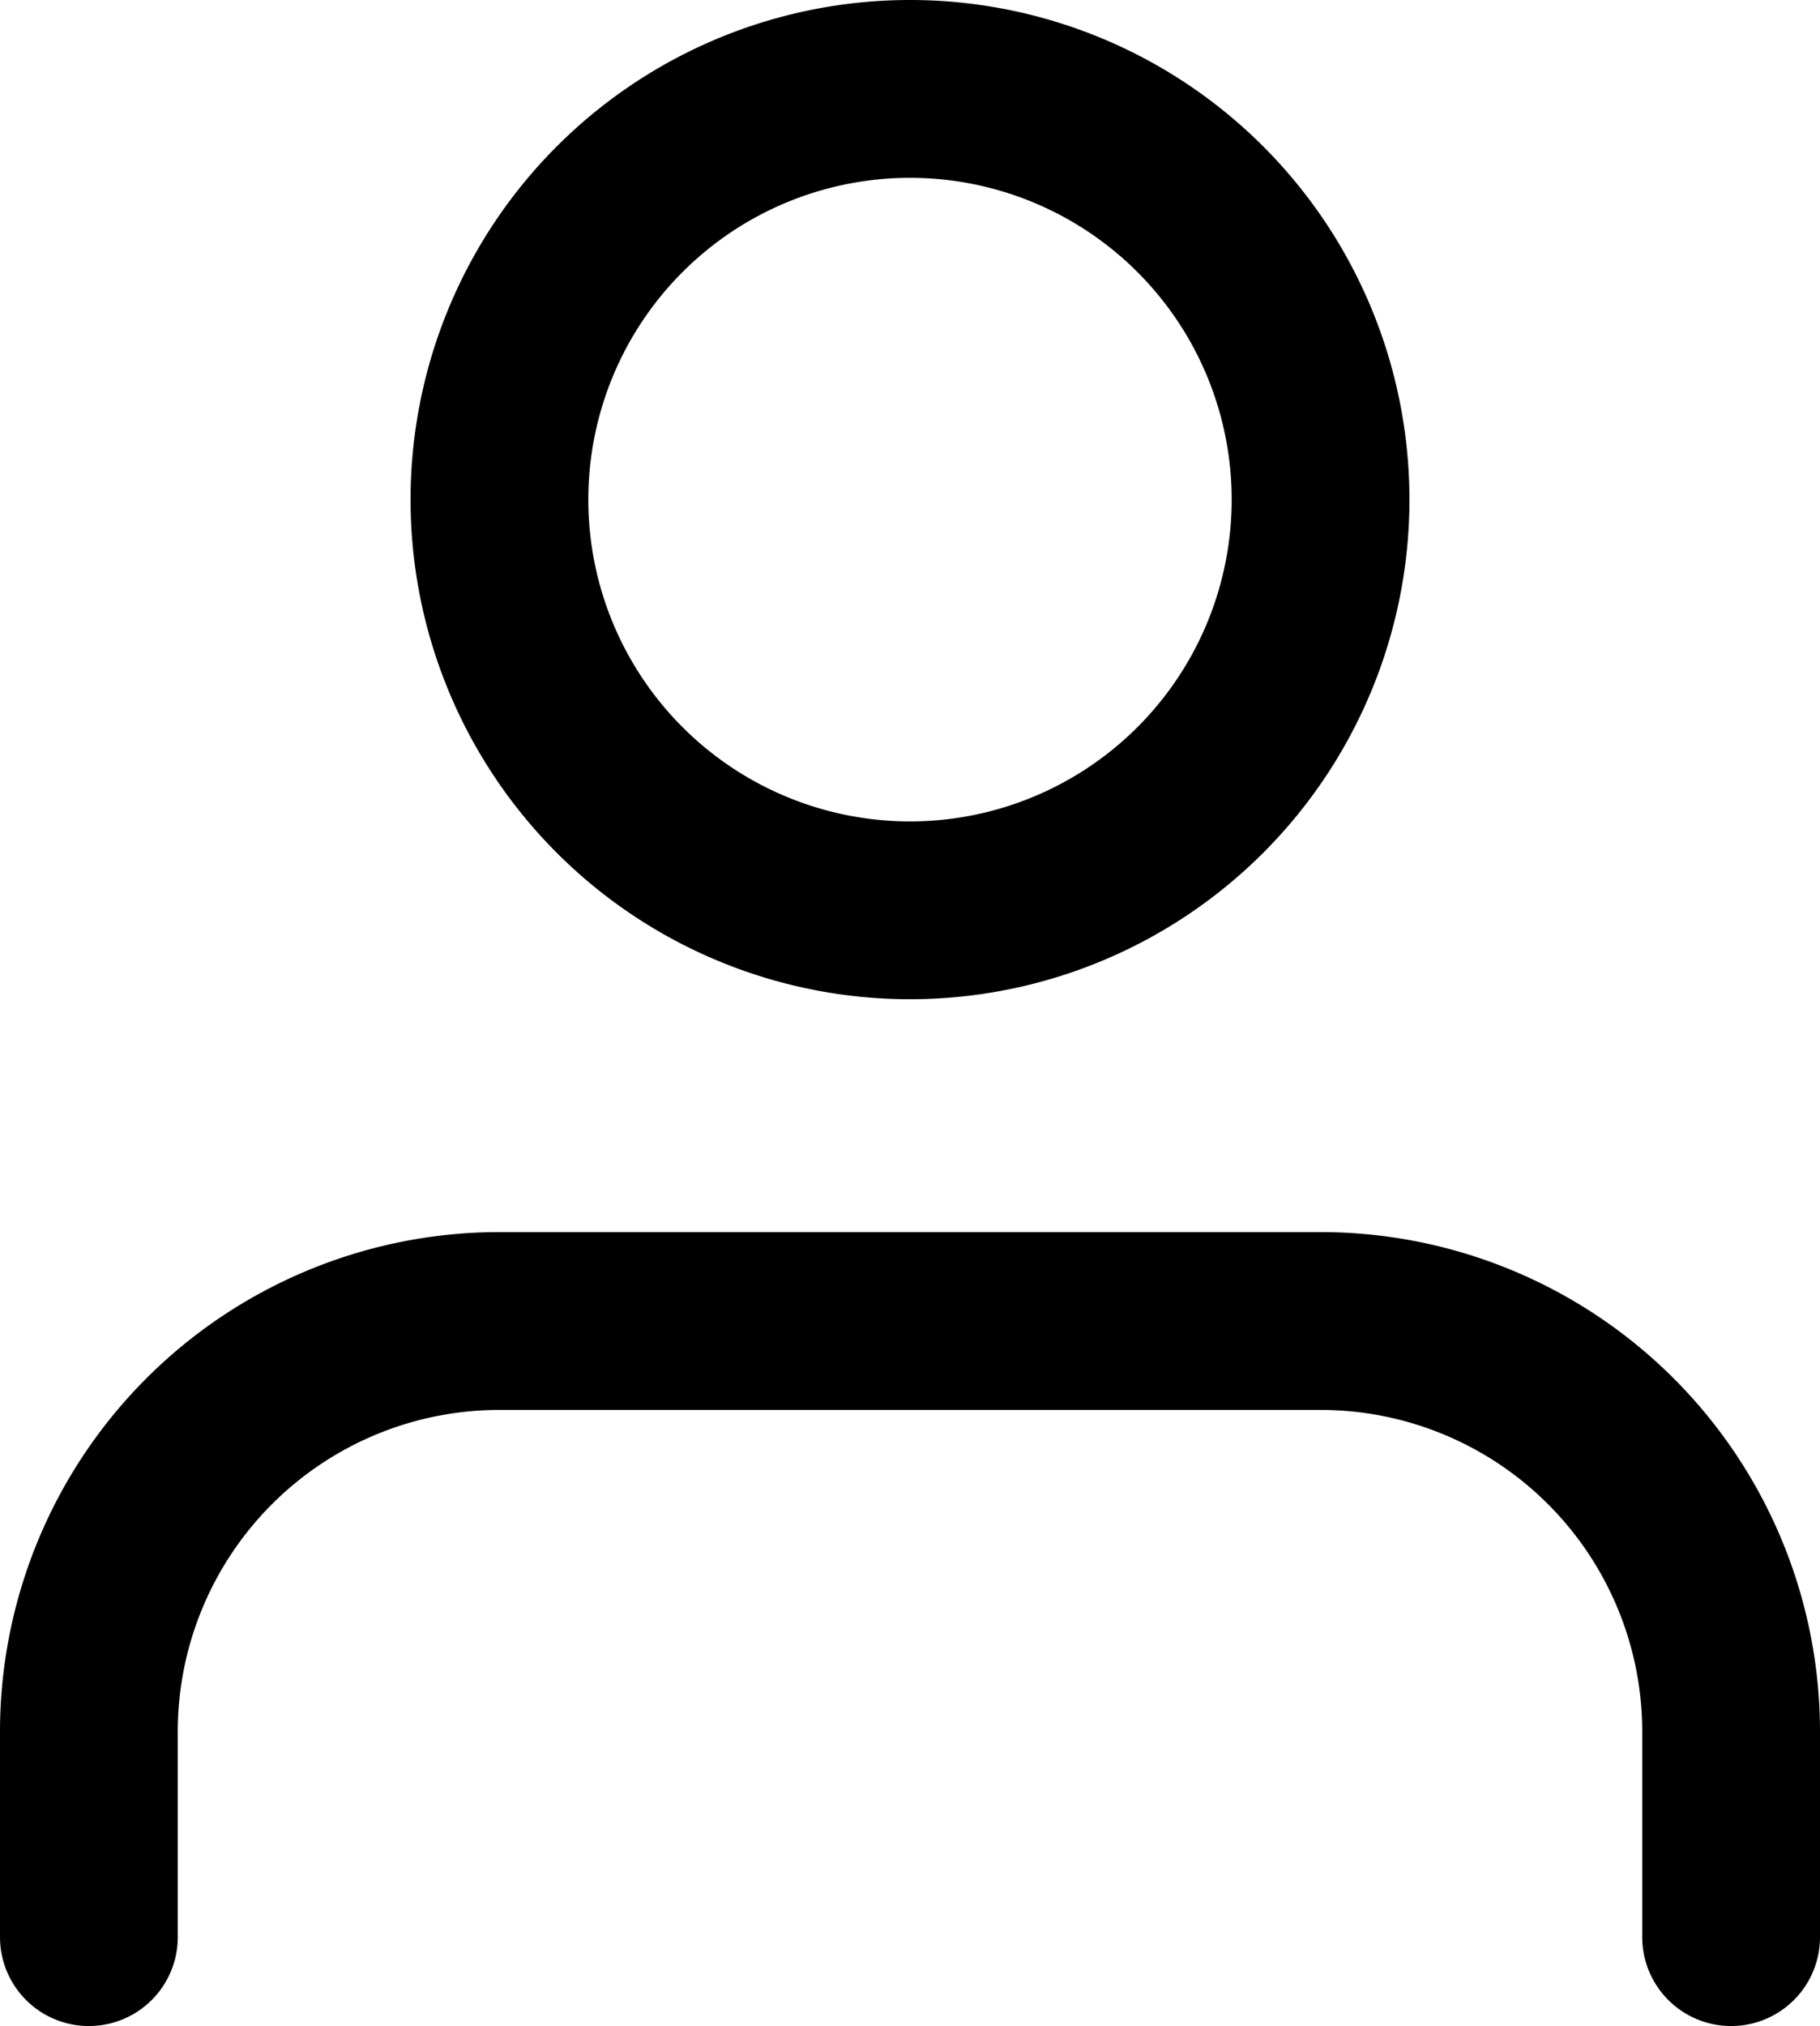
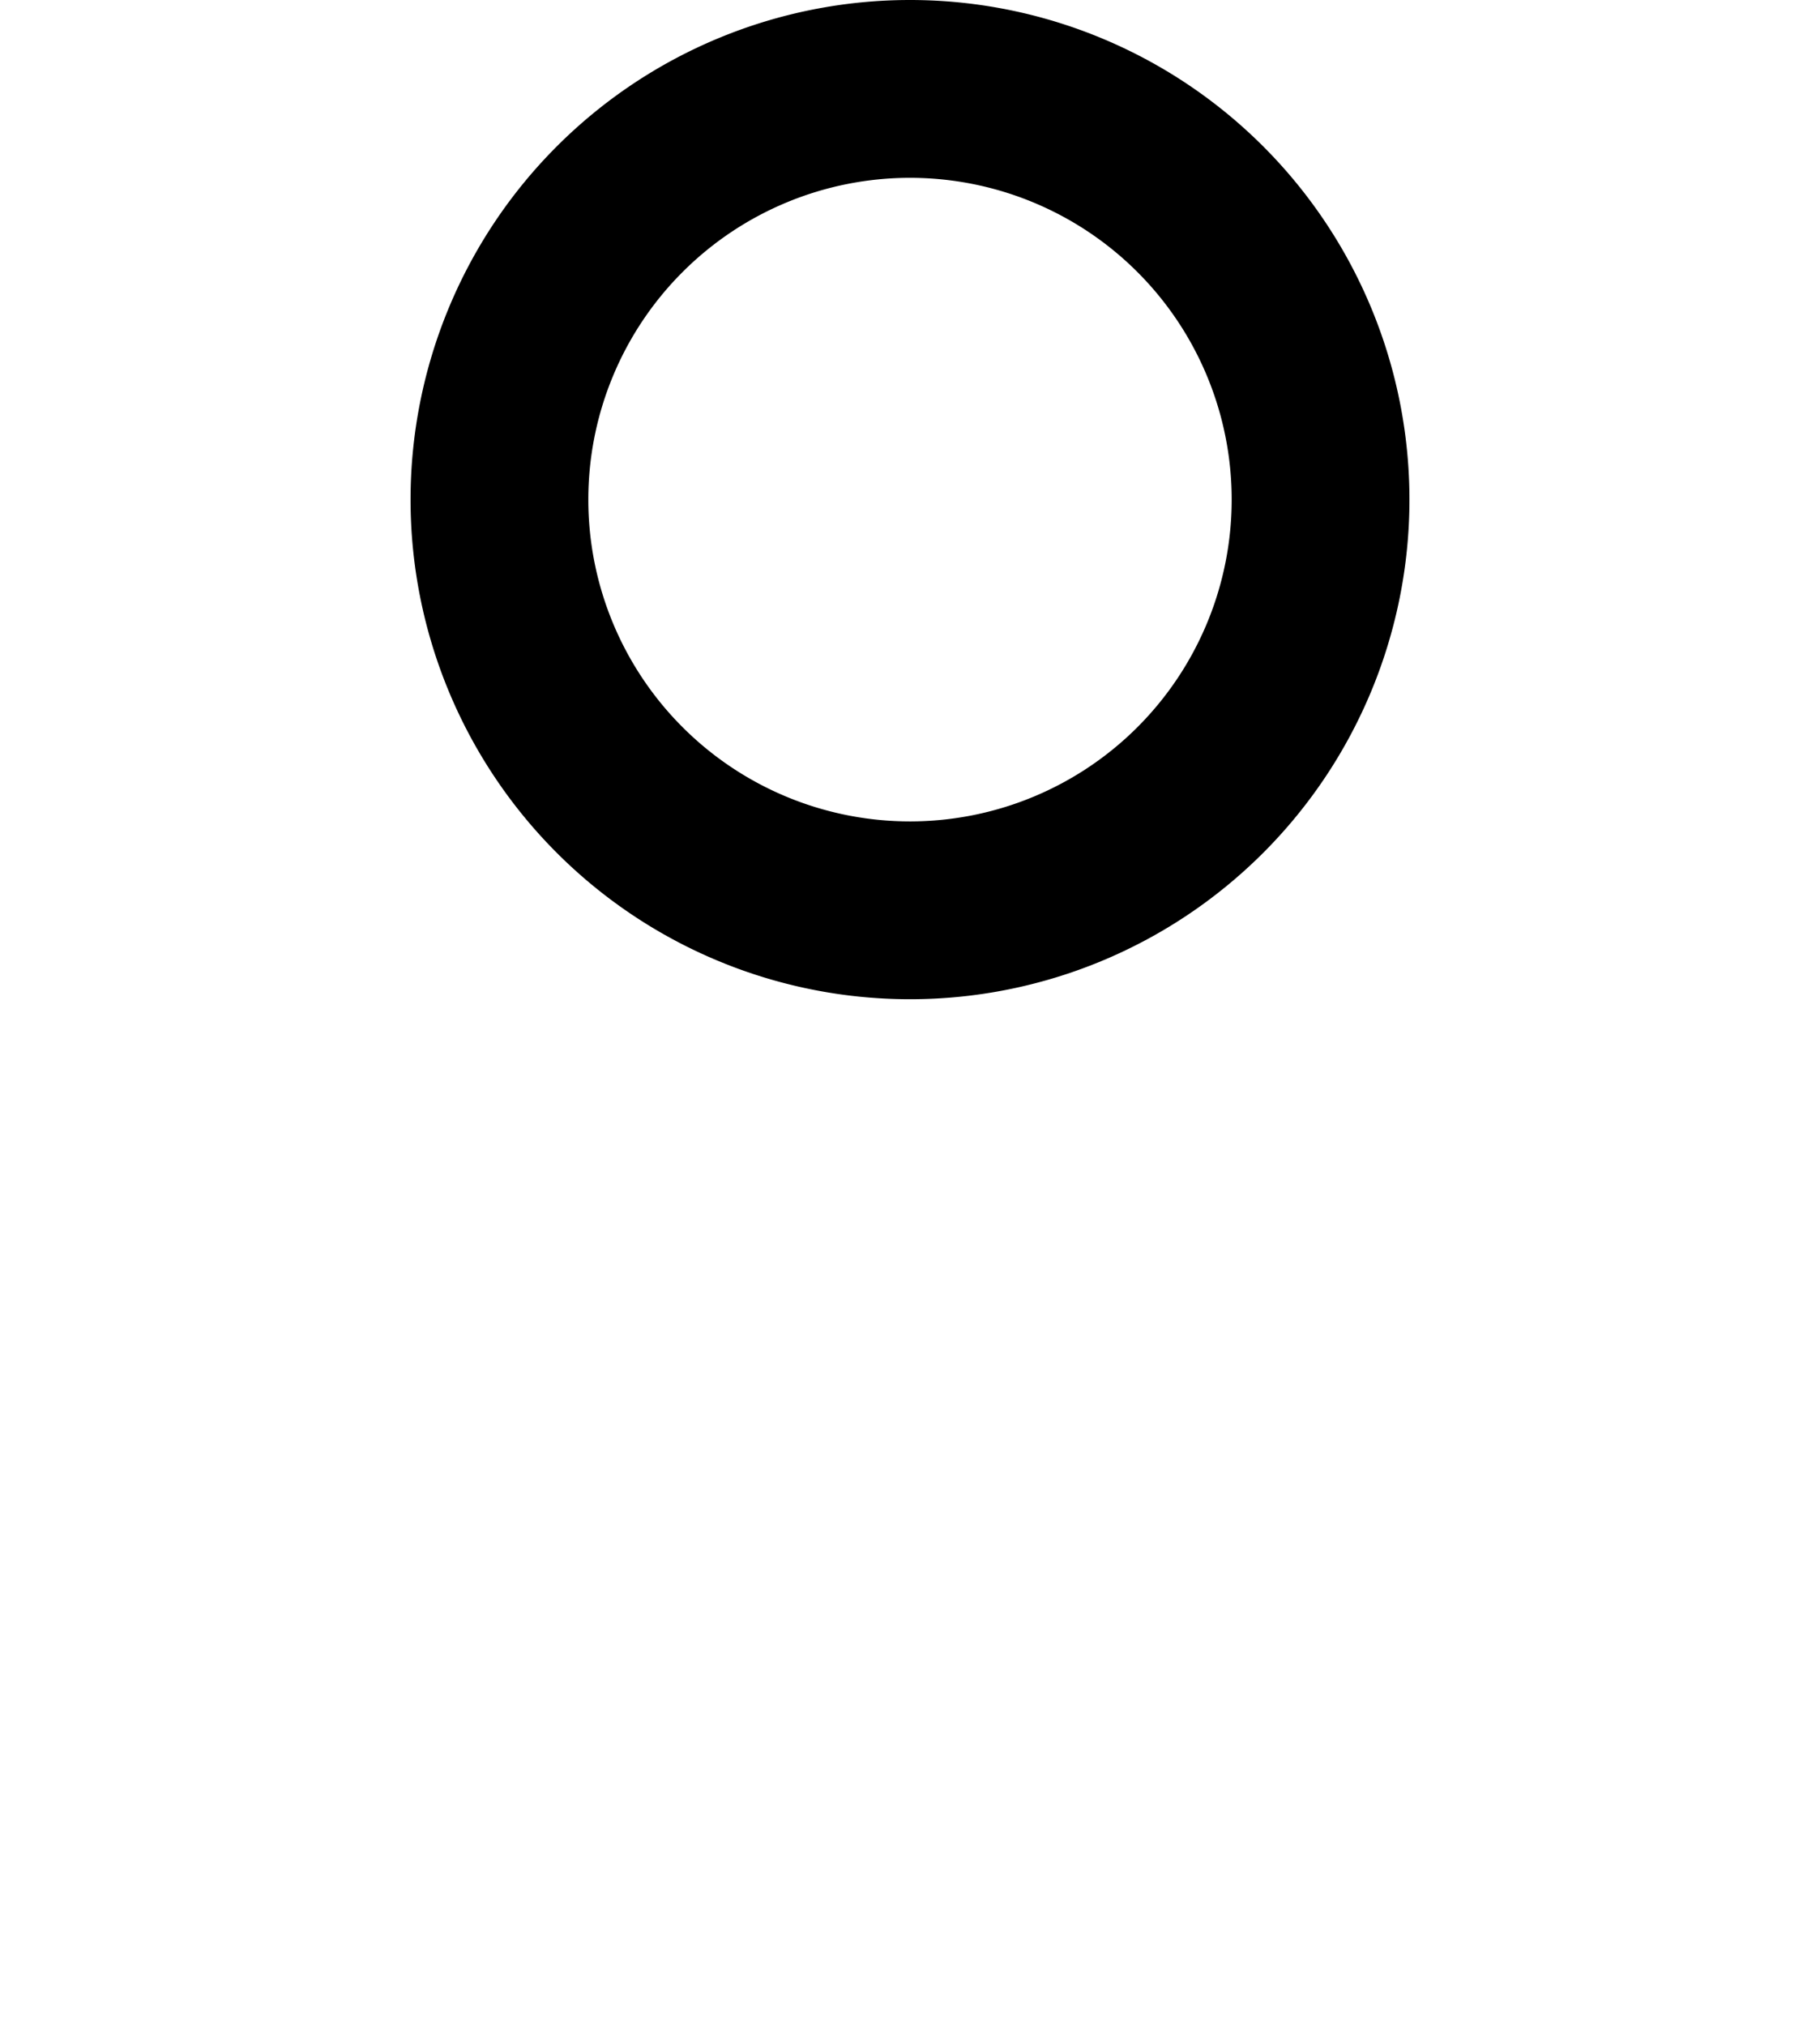
<svg xmlns="http://www.w3.org/2000/svg" width="20.476" height="22.786" viewBox="0 0 20.476 22.786">
  <g id="Icon_feather-user" data-name="Icon feather-user" transform="translate(1 1)">
-     <path id="Path_53" data-name="Path 53" d="M24.476,29.429v-2.31A4.619,4.619,0,0,0,19.857,22.5H10.619A4.619,4.619,0,0,0,6,27.119v2.31" transform="translate(-6 -8.643)" fill="none" stroke="#000" stroke-linecap="round" stroke-linejoin="round" stroke-width="2" />
    <path id="Path_54" data-name="Path 54" d="M21.238,9.119A4.619,4.619,0,1,1,16.619,4.5a4.619,4.619,0,0,1,4.619,4.619Z" transform="translate(-7.381 -4.5)" fill="none" stroke="#000" stroke-linecap="round" stroke-linejoin="round" stroke-width="2" />
  </g>
</svg>